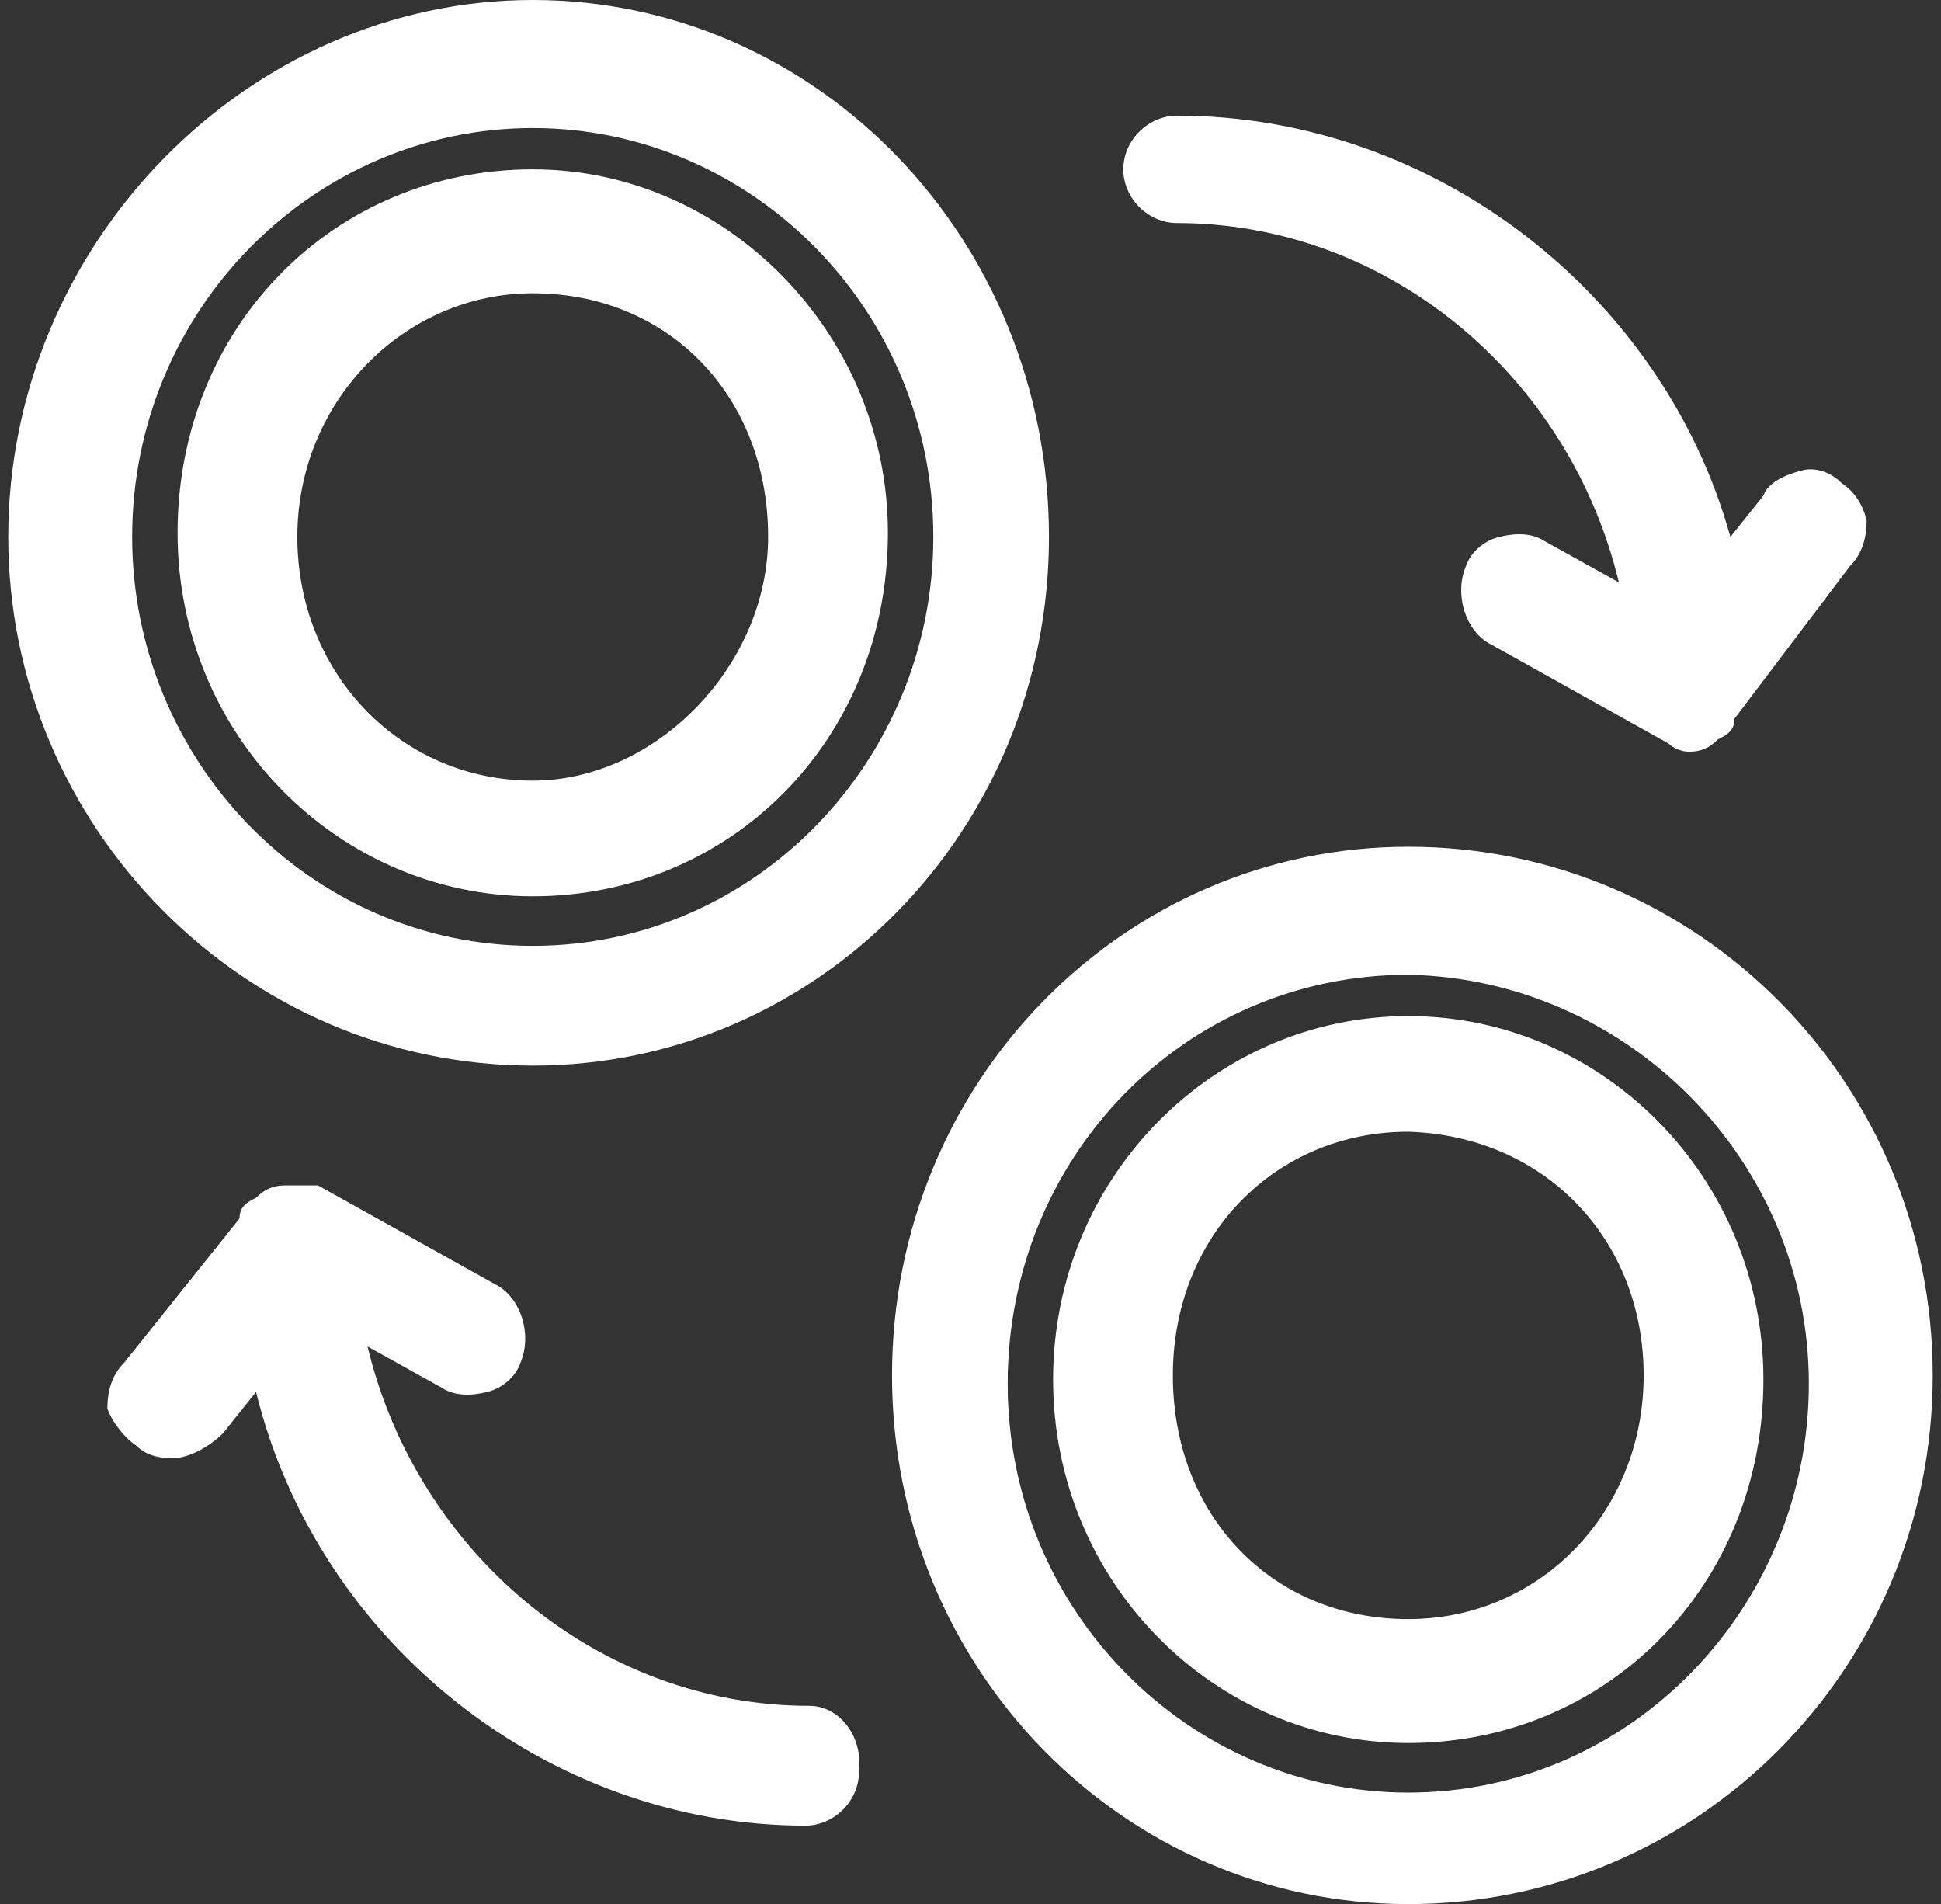
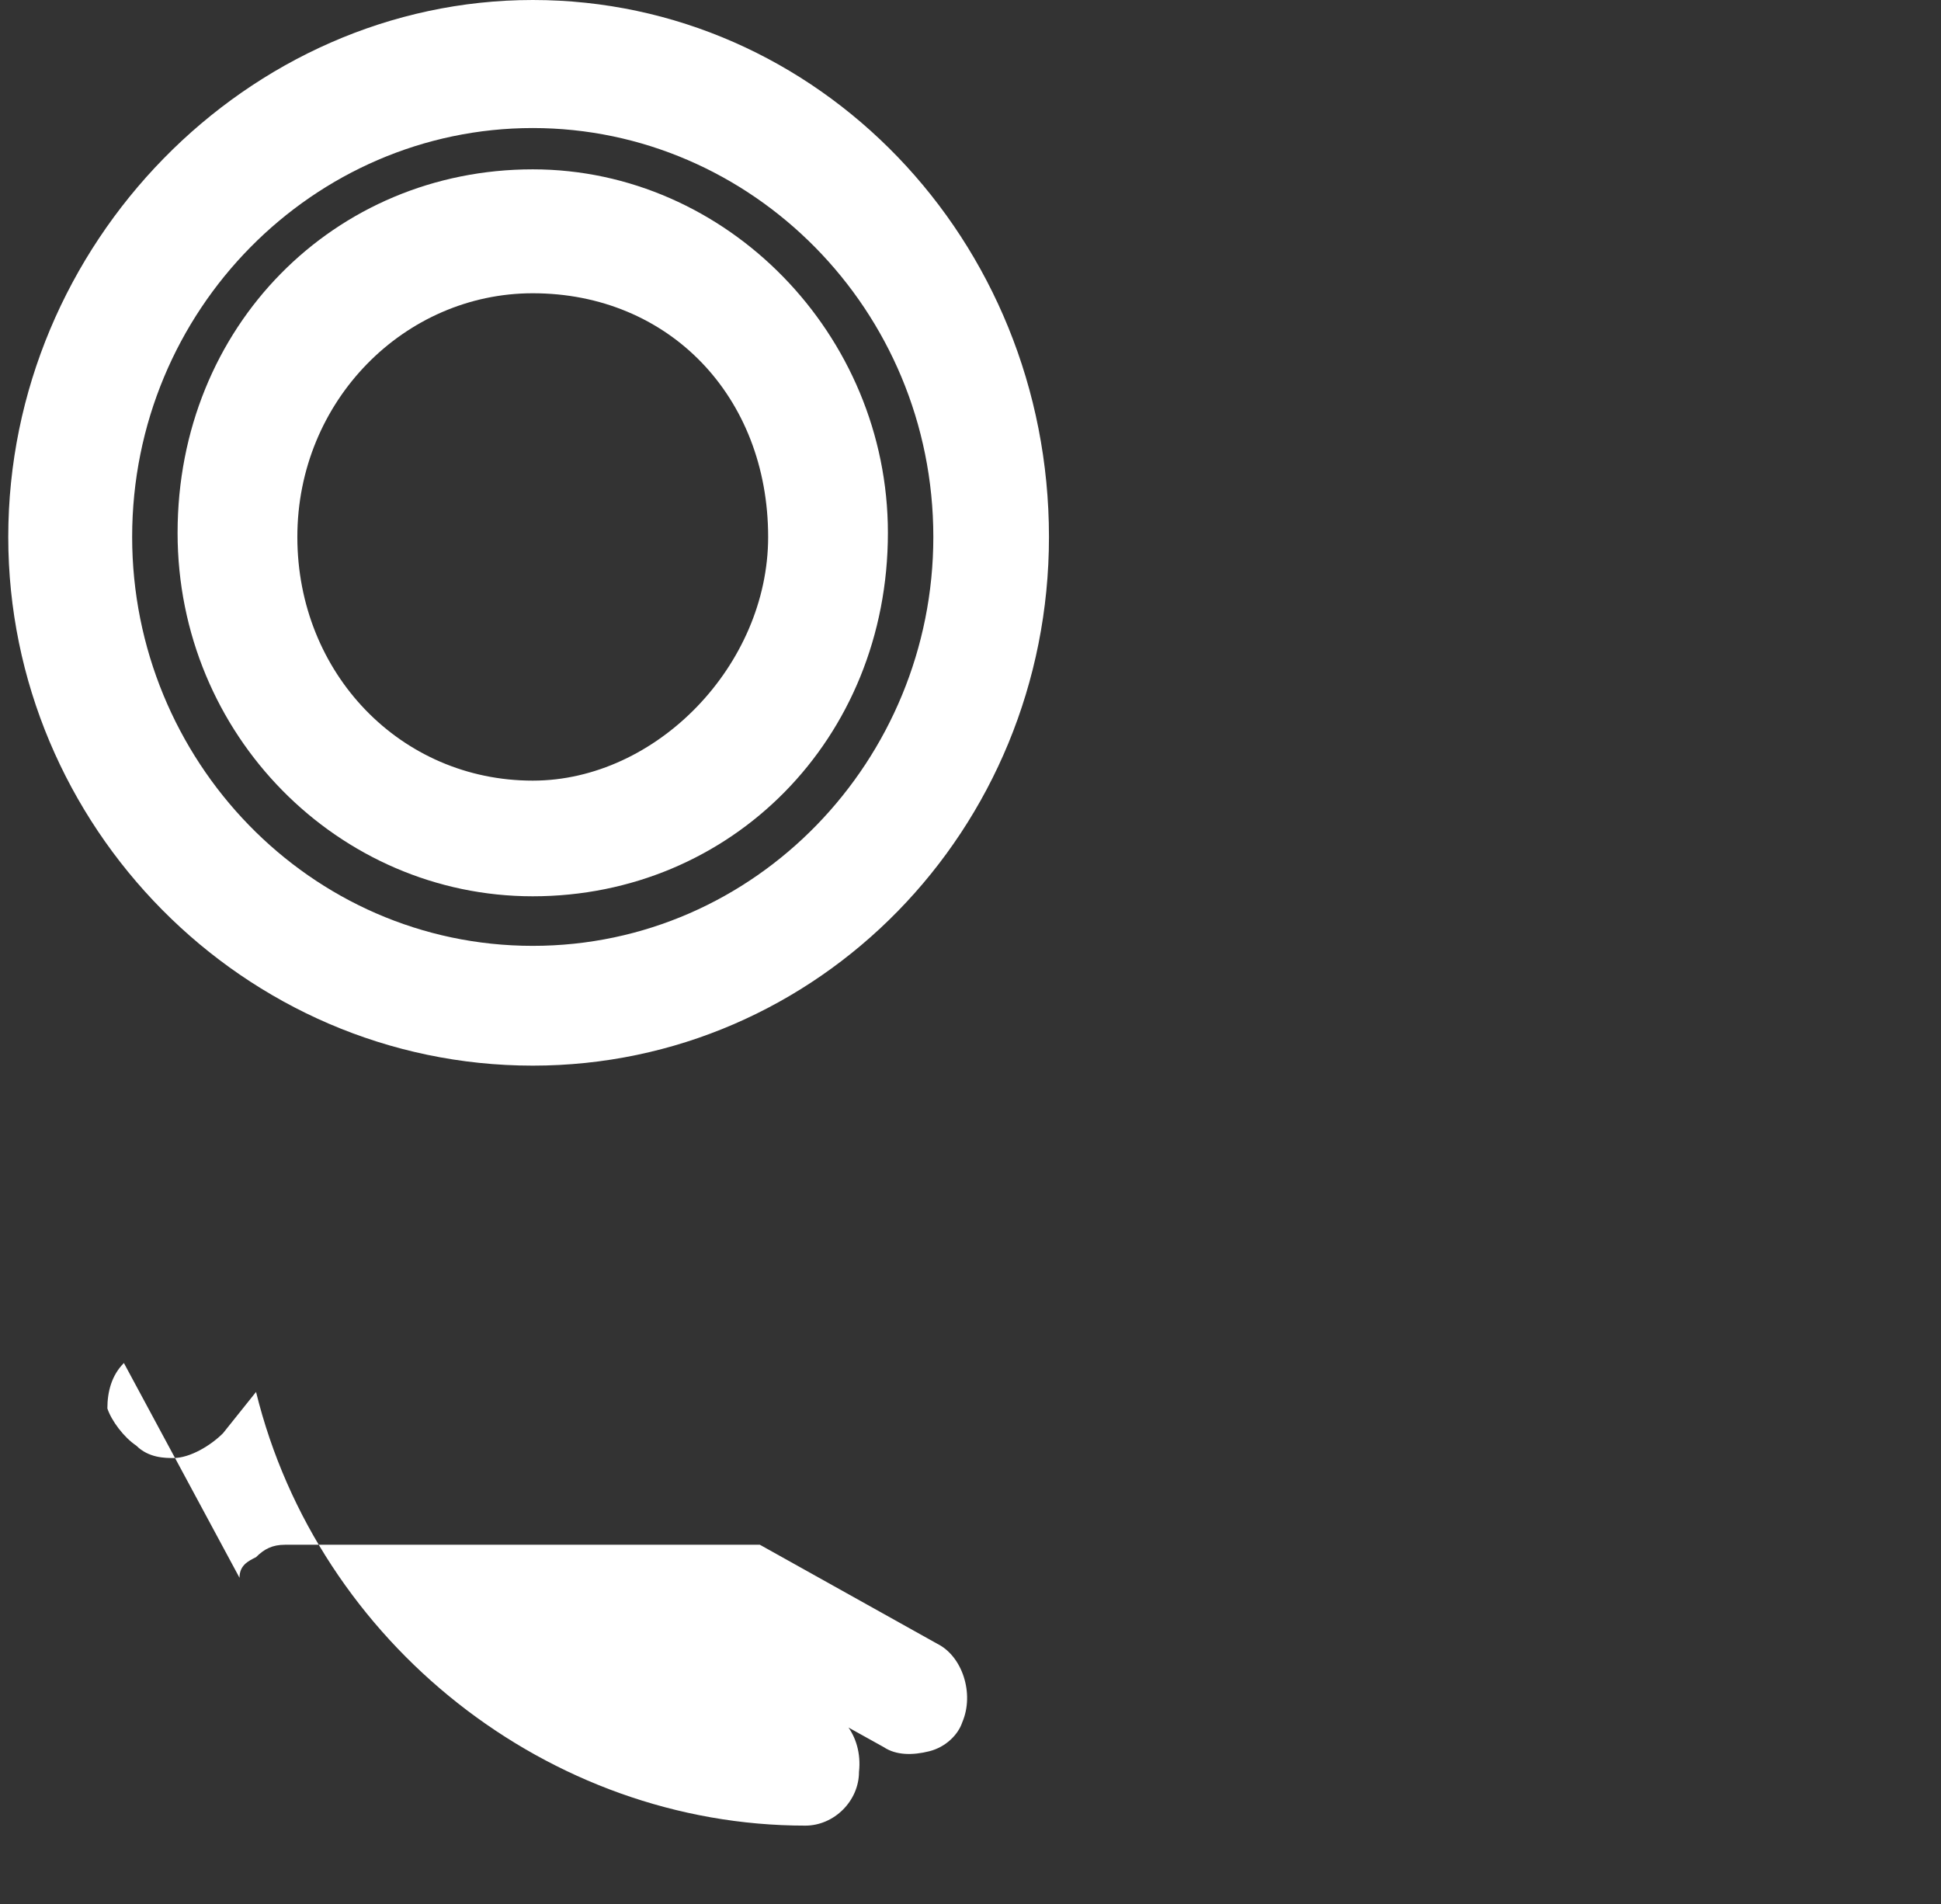
<svg xmlns="http://www.w3.org/2000/svg" version="1.1" id="Layer_1_1571761509461" x="0px" y="0px" viewBox="0 0 47 46.1" style="enable-background:new 0 0 47 46.1;" xml:space="preserve">
  <rect x="0" y="0" width="47" height="46.1" fill="#333333" stroke="none" />
  <style type="text/css">
	.st0{fill:#FFFFFF;}
</style>
  <g>
    <path class="st0" d="M12.9,25.8c6.9,0,12.5-5.7,12.5-12.8c0-7.2-5.6-13-12.5-13C6,0,0.2,5.9,0.2,13C0.2,20,5.9,25.8,12.9,25.8z    M12.9,3.1c5.3,0,9.7,4.4,9.7,9.9c0,5.4-4.3,9.9-9.7,9.9S3.2,18.4,3.2,13C3.2,7.5,7.6,3.1,12.9,3.1z" />
-     <path class="st0" d="M34.1,20.5c-6.9,0-12.5,5.7-12.5,12.8s5.6,12.8,12.5,12.8c7,0,12.7-5.7,12.7-12.8S41.1,20.5,34.1,20.5z    M43.8,33.5c0,5.4-4.3,9.9-9.7,9.9c-5.3,0-9.7-4.4-9.7-9.9s4.3-9.9,9.7-9.9C39.4,23.7,43.8,28.1,43.8,33.5z" />
-     <path class="st0" d="M28.5,5.4c5.1,0,9.5,3.7,10.7,8.7l-1.8-1c-0.3-0.2-0.7-0.2-1.1-0.1c-0.4,0.1-0.7,0.4-0.8,0.7   c-0.3,0.7,0,1.6,0.6,1.9l4.3,2.4h0c0.1,0.1,0.3,0.2,0.5,0.2c0.3,0,0.5-0.1,0.7-0.3c0.2-0.1,0.4-0.2,0.4-0.5l2.8-3.7   c0.3-0.3,0.4-0.7,0.4-1.1c-0.1-0.4-0.3-0.7-0.6-0.9c-0.3-0.3-0.7-0.4-1-0.3c-0.4,0.1-0.8,0.3-0.9,0.6l-0.8,1   C40.3,7.2,34.8,2.8,28.5,2.8c-0.7,0-1.3,0.6-1.3,1.3C27.2,4.8,27.8,5.4,28.5,5.4z" />
-     <path class="st0" d="M19.6,41.3c-5.1,0-9.5-3.7-10.7-8.7l1.8,1c0.3,0.2,0.7,0.2,1.1,0.1c0.4-0.1,0.7-0.4,0.8-0.7   c0.3-0.7,0-1.6-0.6-1.9l-4.3-2.4H6.9c-0.3,0-0.5,0.1-0.7,0.3c-0.2,0.1-0.4,0.2-0.4,0.5L3,33c-0.3,0.3-0.4,0.7-0.4,1.1   C2.7,34.4,3,34.8,3.3,35c0.3,0.3,0.7,0.3,0.9,0.3c0.4,0,0.9-0.3,1.2-0.6l0.8-1c1.5,6.1,7.1,10.5,13.3,10.5c0.7,0,1.3-0.6,1.3-1.3   C20.9,42,20.3,41.3,19.6,41.3z" />
+     <path class="st0" d="M19.6,41.3l1.8,1c0.3,0.2,0.7,0.2,1.1,0.1c0.4-0.1,0.7-0.4,0.8-0.7   c0.3-0.7,0-1.6-0.6-1.9l-4.3-2.4H6.9c-0.3,0-0.5,0.1-0.7,0.3c-0.2,0.1-0.4,0.2-0.4,0.5L3,33c-0.3,0.3-0.4,0.7-0.4,1.1   C2.7,34.4,3,34.8,3.3,35c0.3,0.3,0.7,0.3,0.9,0.3c0.4,0,0.9-0.3,1.2-0.6l0.8-1c1.5,6.1,7.1,10.5,13.3,10.5c0.7,0,1.3-0.6,1.3-1.3   C20.9,42,20.3,41.3,19.6,41.3z" />
    <path class="st0" d="M12.9,21.7c4.8,0,8.6-3.8,8.6-8.8c0-4.8-3.9-8.8-8.6-8.8c-4.8,0-8.6,3.8-8.6,8.8C4.3,17.8,8.2,21.7,12.9,21.7z    M12.9,7.1c3.3,0,5.7,2.5,5.7,5.9c0,3.1-2.7,5.9-5.7,5.9c-3.2,0-5.7-2.6-5.7-5.9S9.8,7.1,12.9,7.1z" />
-     <path class="st0" d="M34.1,24.6c-4.7,0-8.6,3.9-8.6,8.8s3.9,8.8,8.6,8.8c4.8,0,8.6-3.8,8.6-8.8C42.7,28.5,38.8,24.6,34.1,24.6z    M39.8,33.3c0,3.3-2.5,5.9-5.7,5.9c-3.3,0-5.7-2.5-5.7-5.9s2.5-5.9,5.7-5.9C37.4,27.5,39.8,30,39.8,33.3z" />
  </g>
</svg>